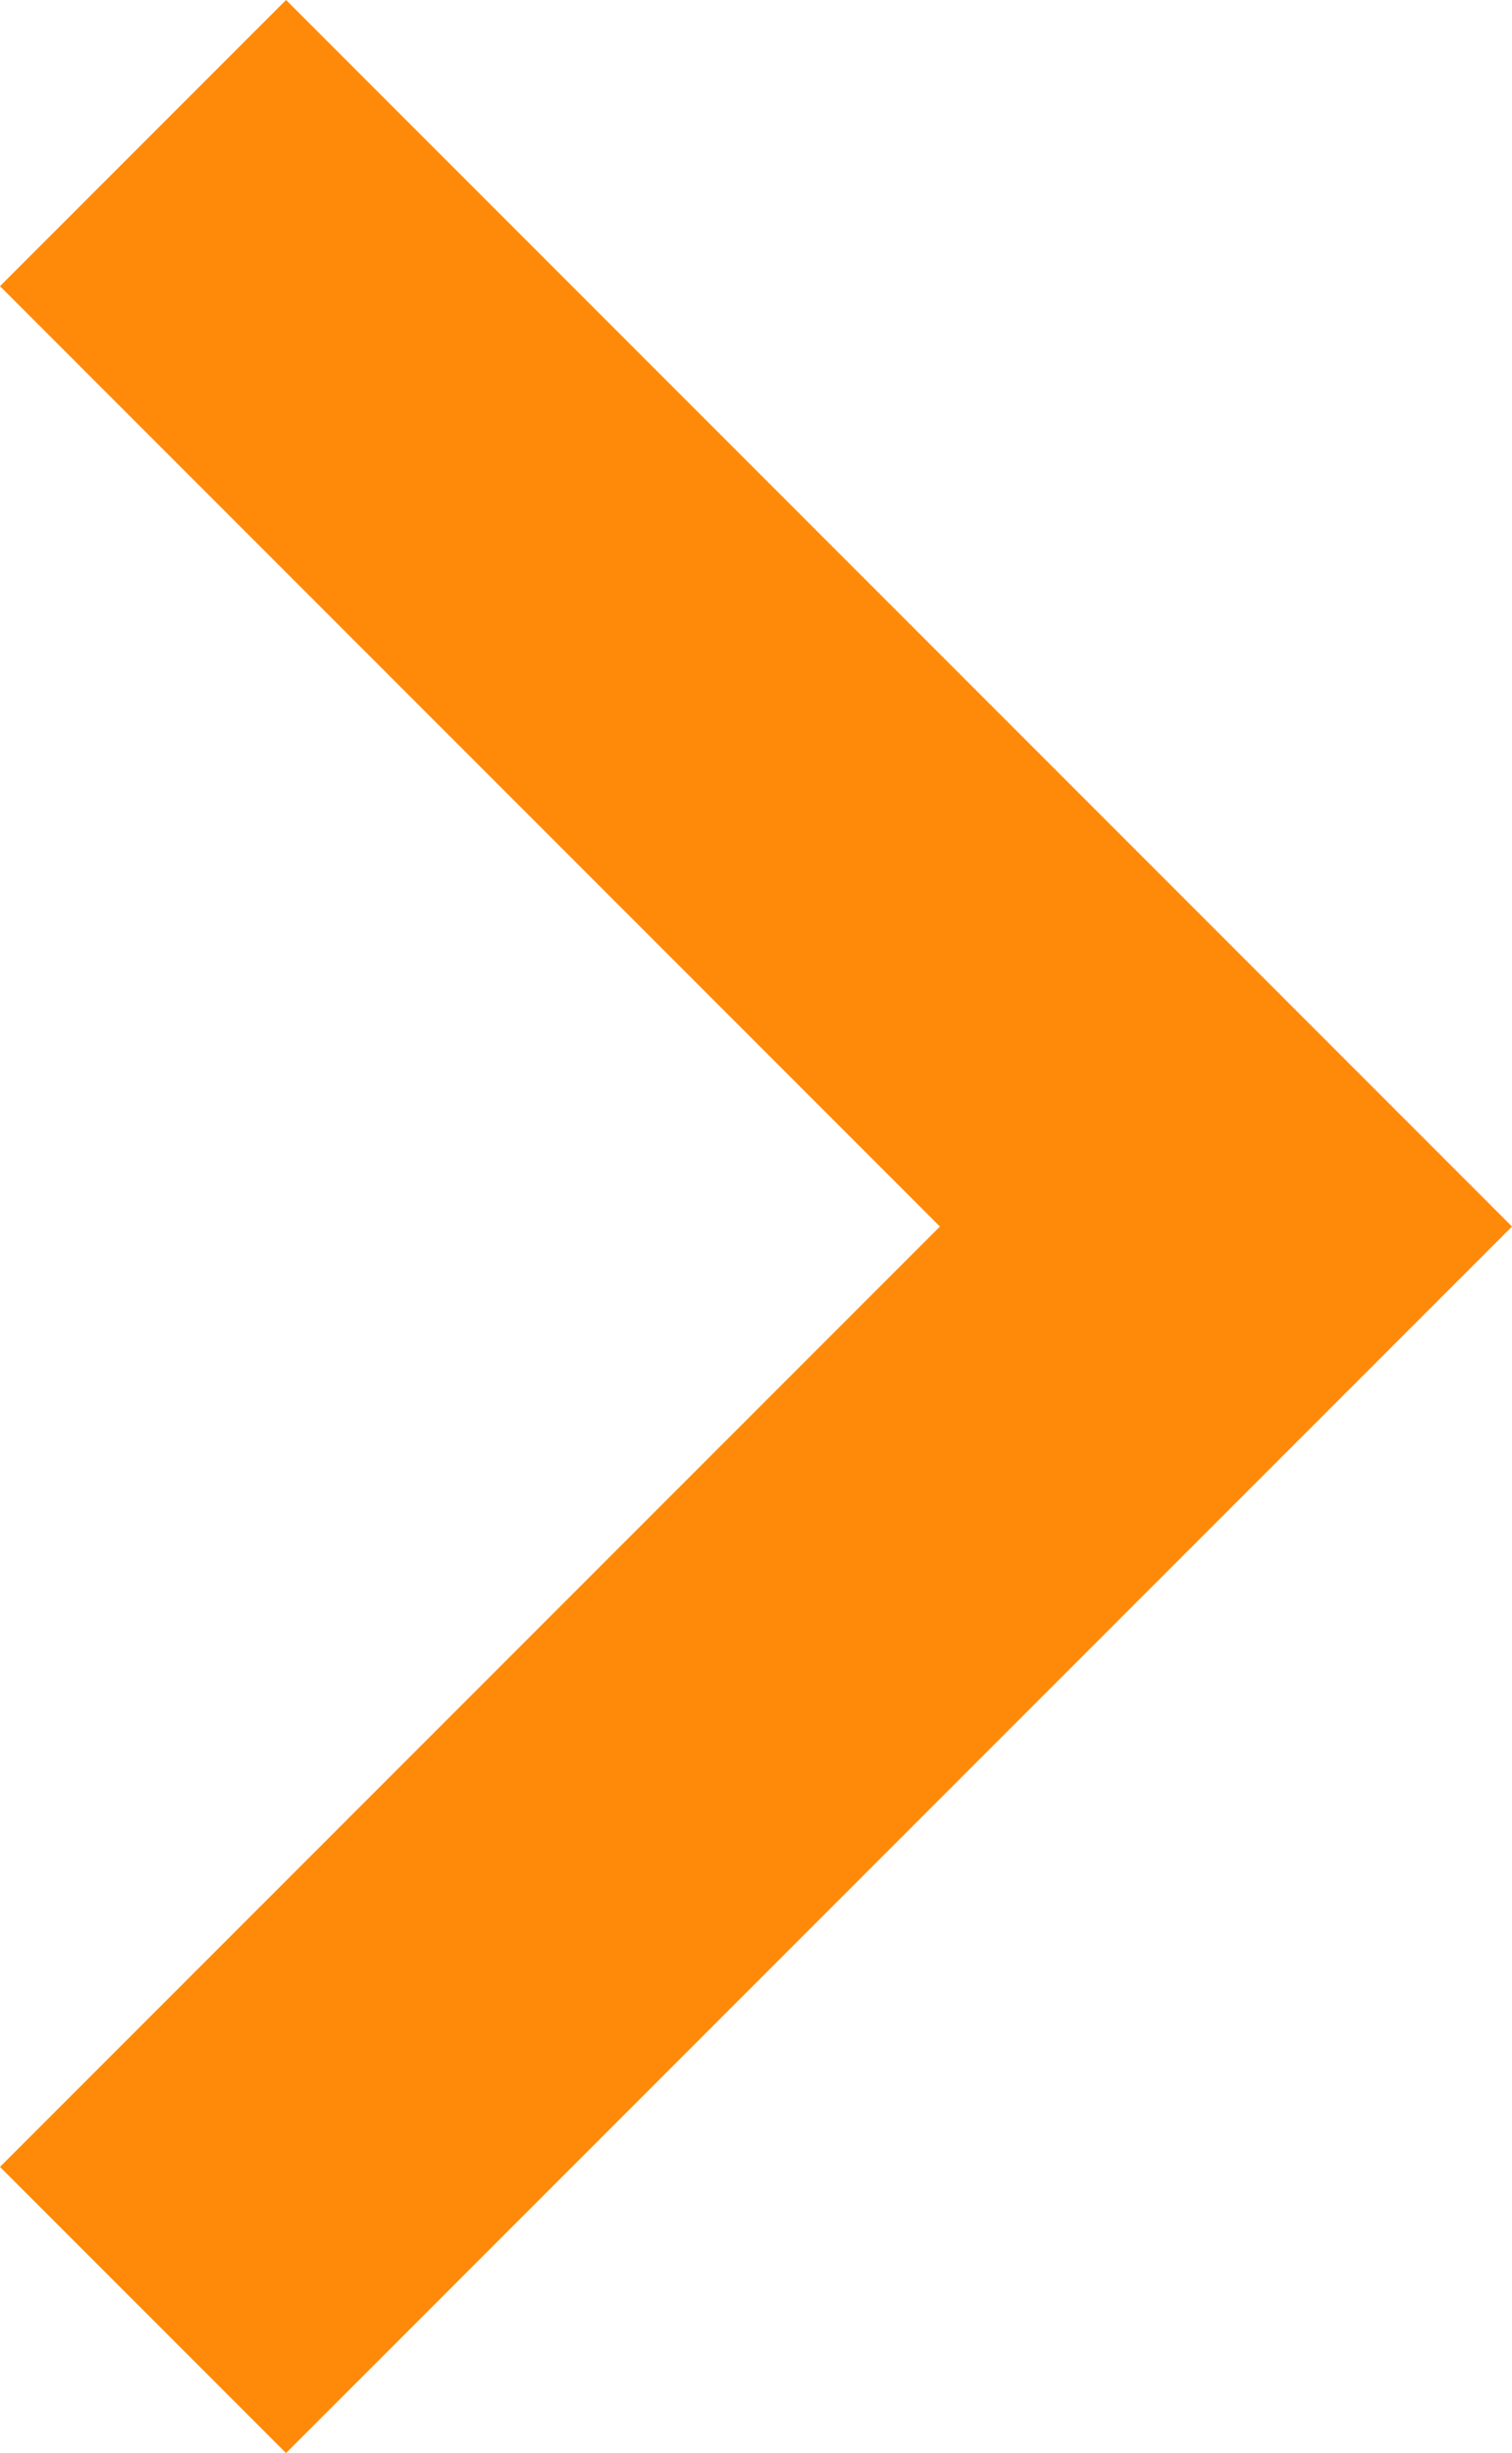
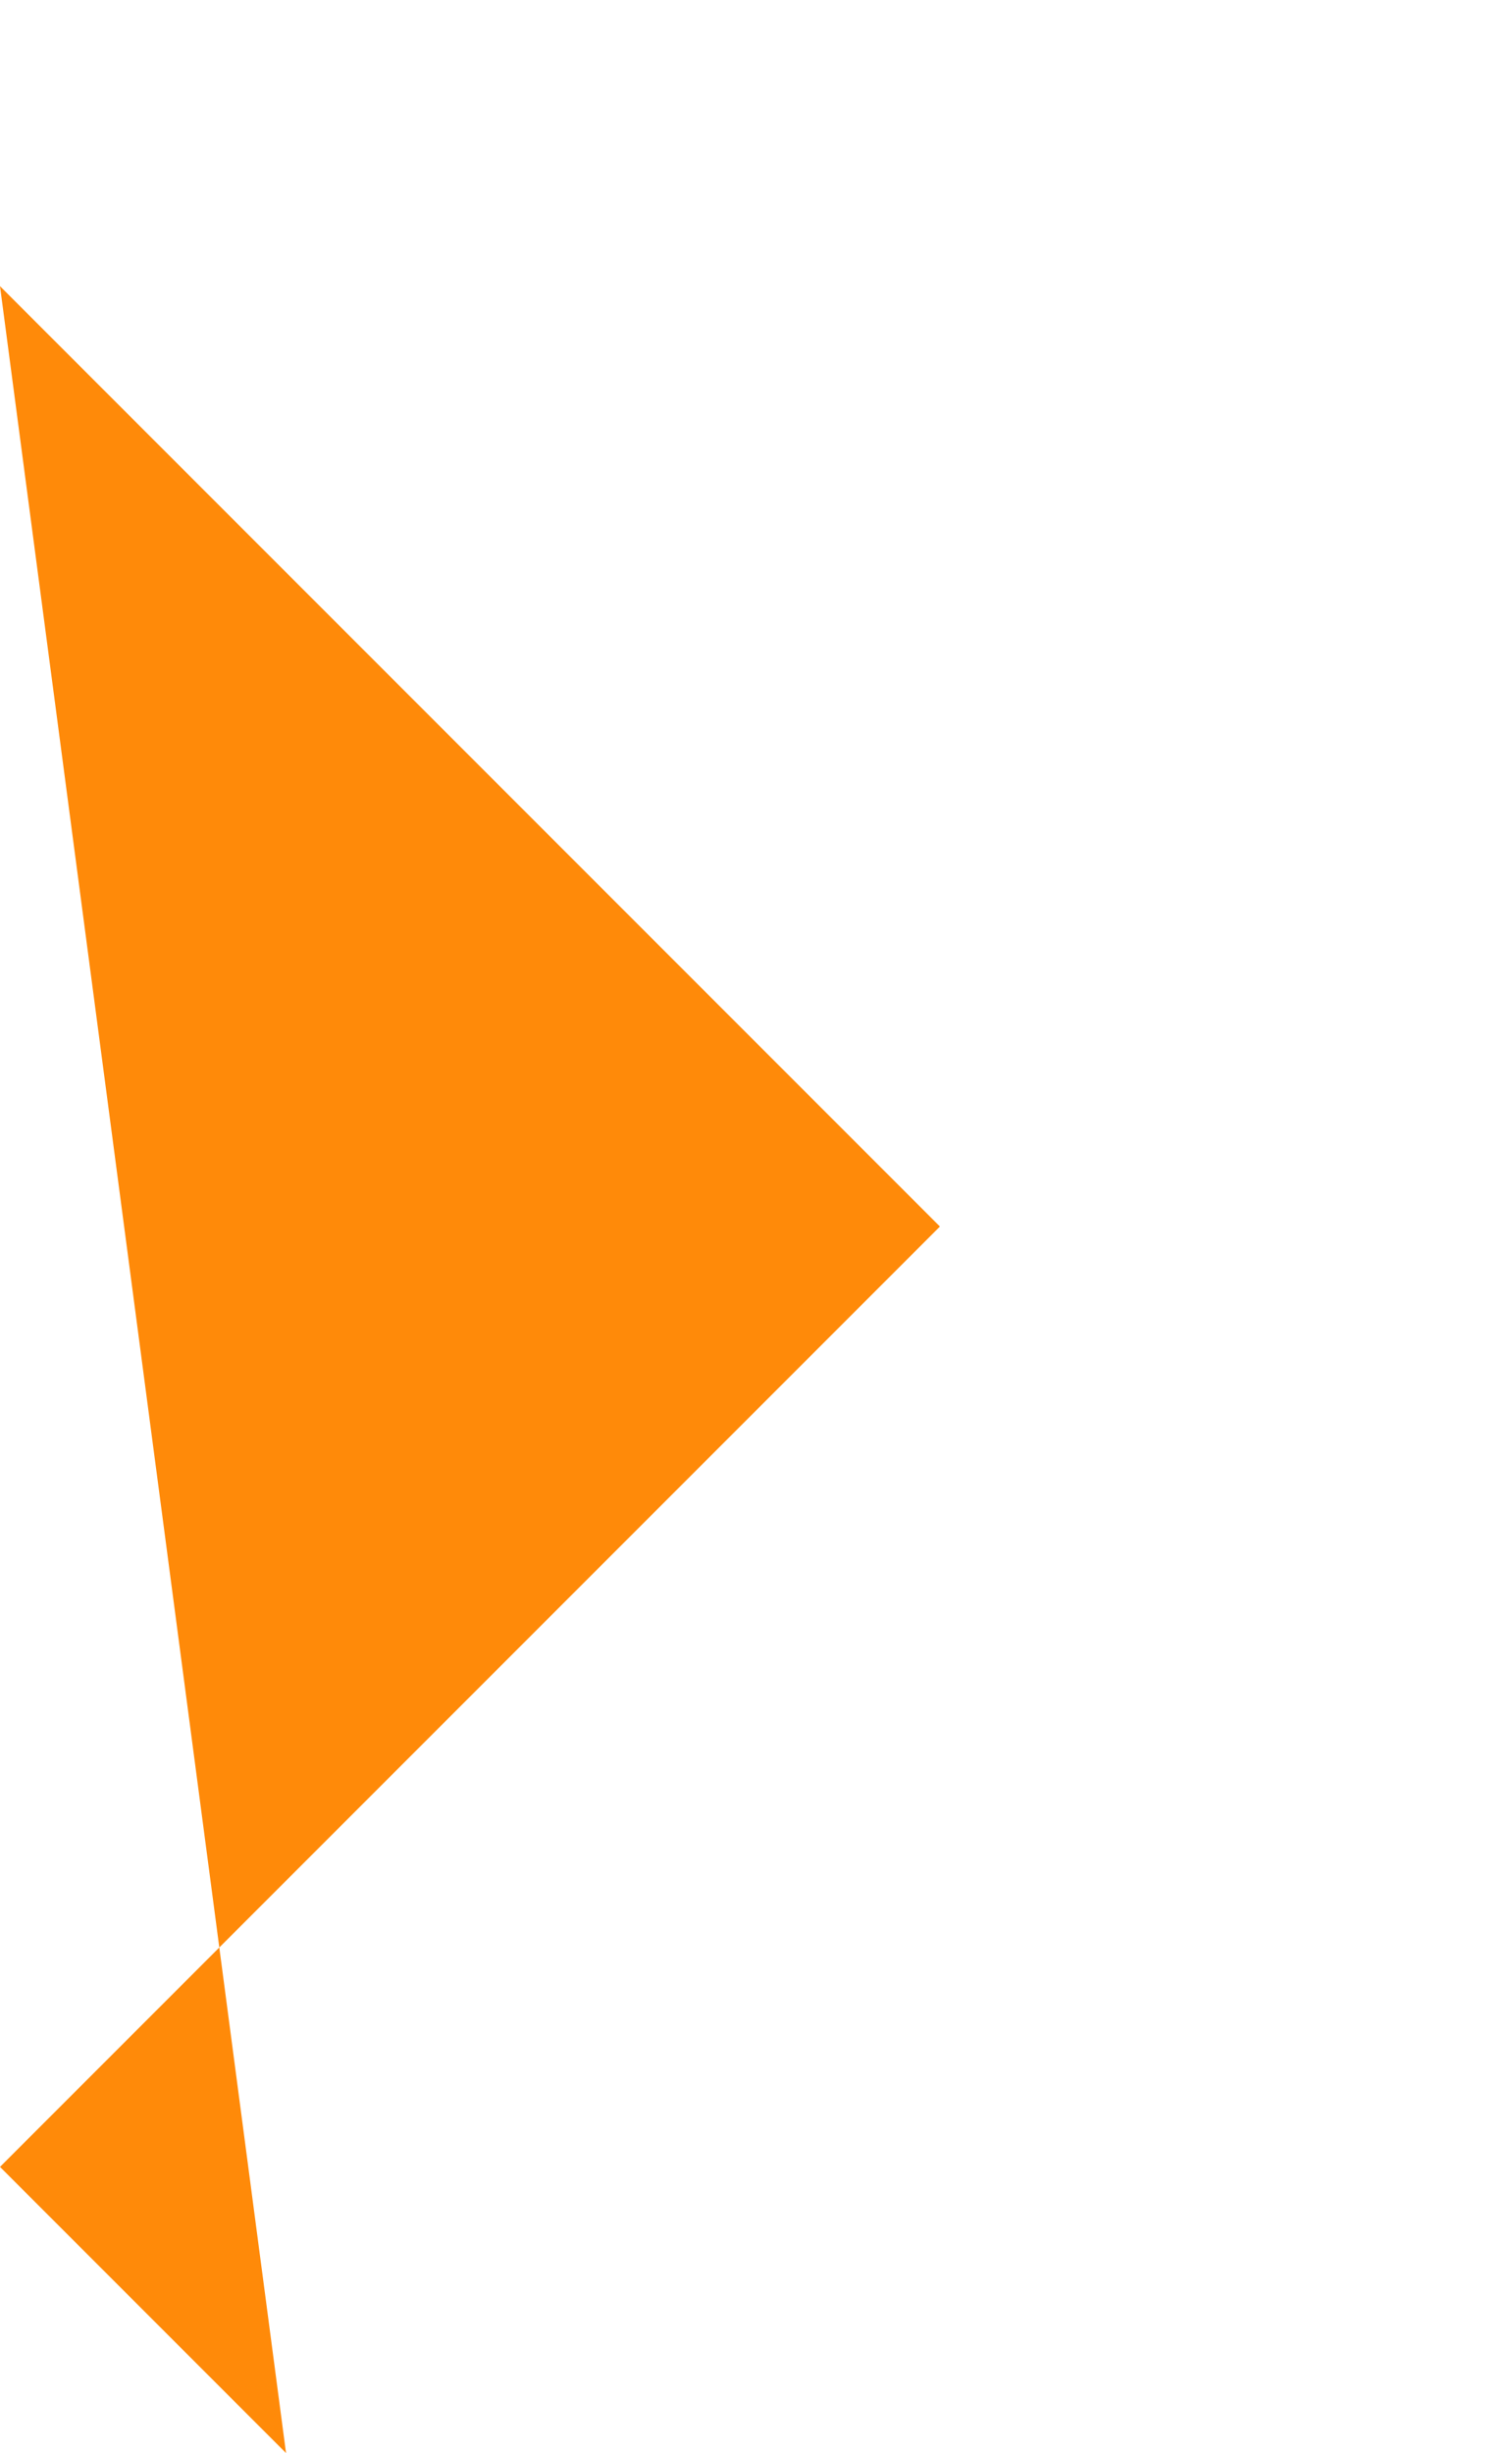
<svg xmlns="http://www.w3.org/2000/svg" width="30.833" height="50" viewBox="0 0 30.833 50">
-   <path id="arrow" d="M325.833-670l25-25-25-25L320-714.167,339.167-695,320-675.833Z" transform="translate(-320 720)" fill="#ff8a09" />
+   <path id="arrow" d="M325.833-670L320-714.167,339.167-695,320-675.833Z" transform="translate(-320 720)" fill="#ff8a09" />
</svg>